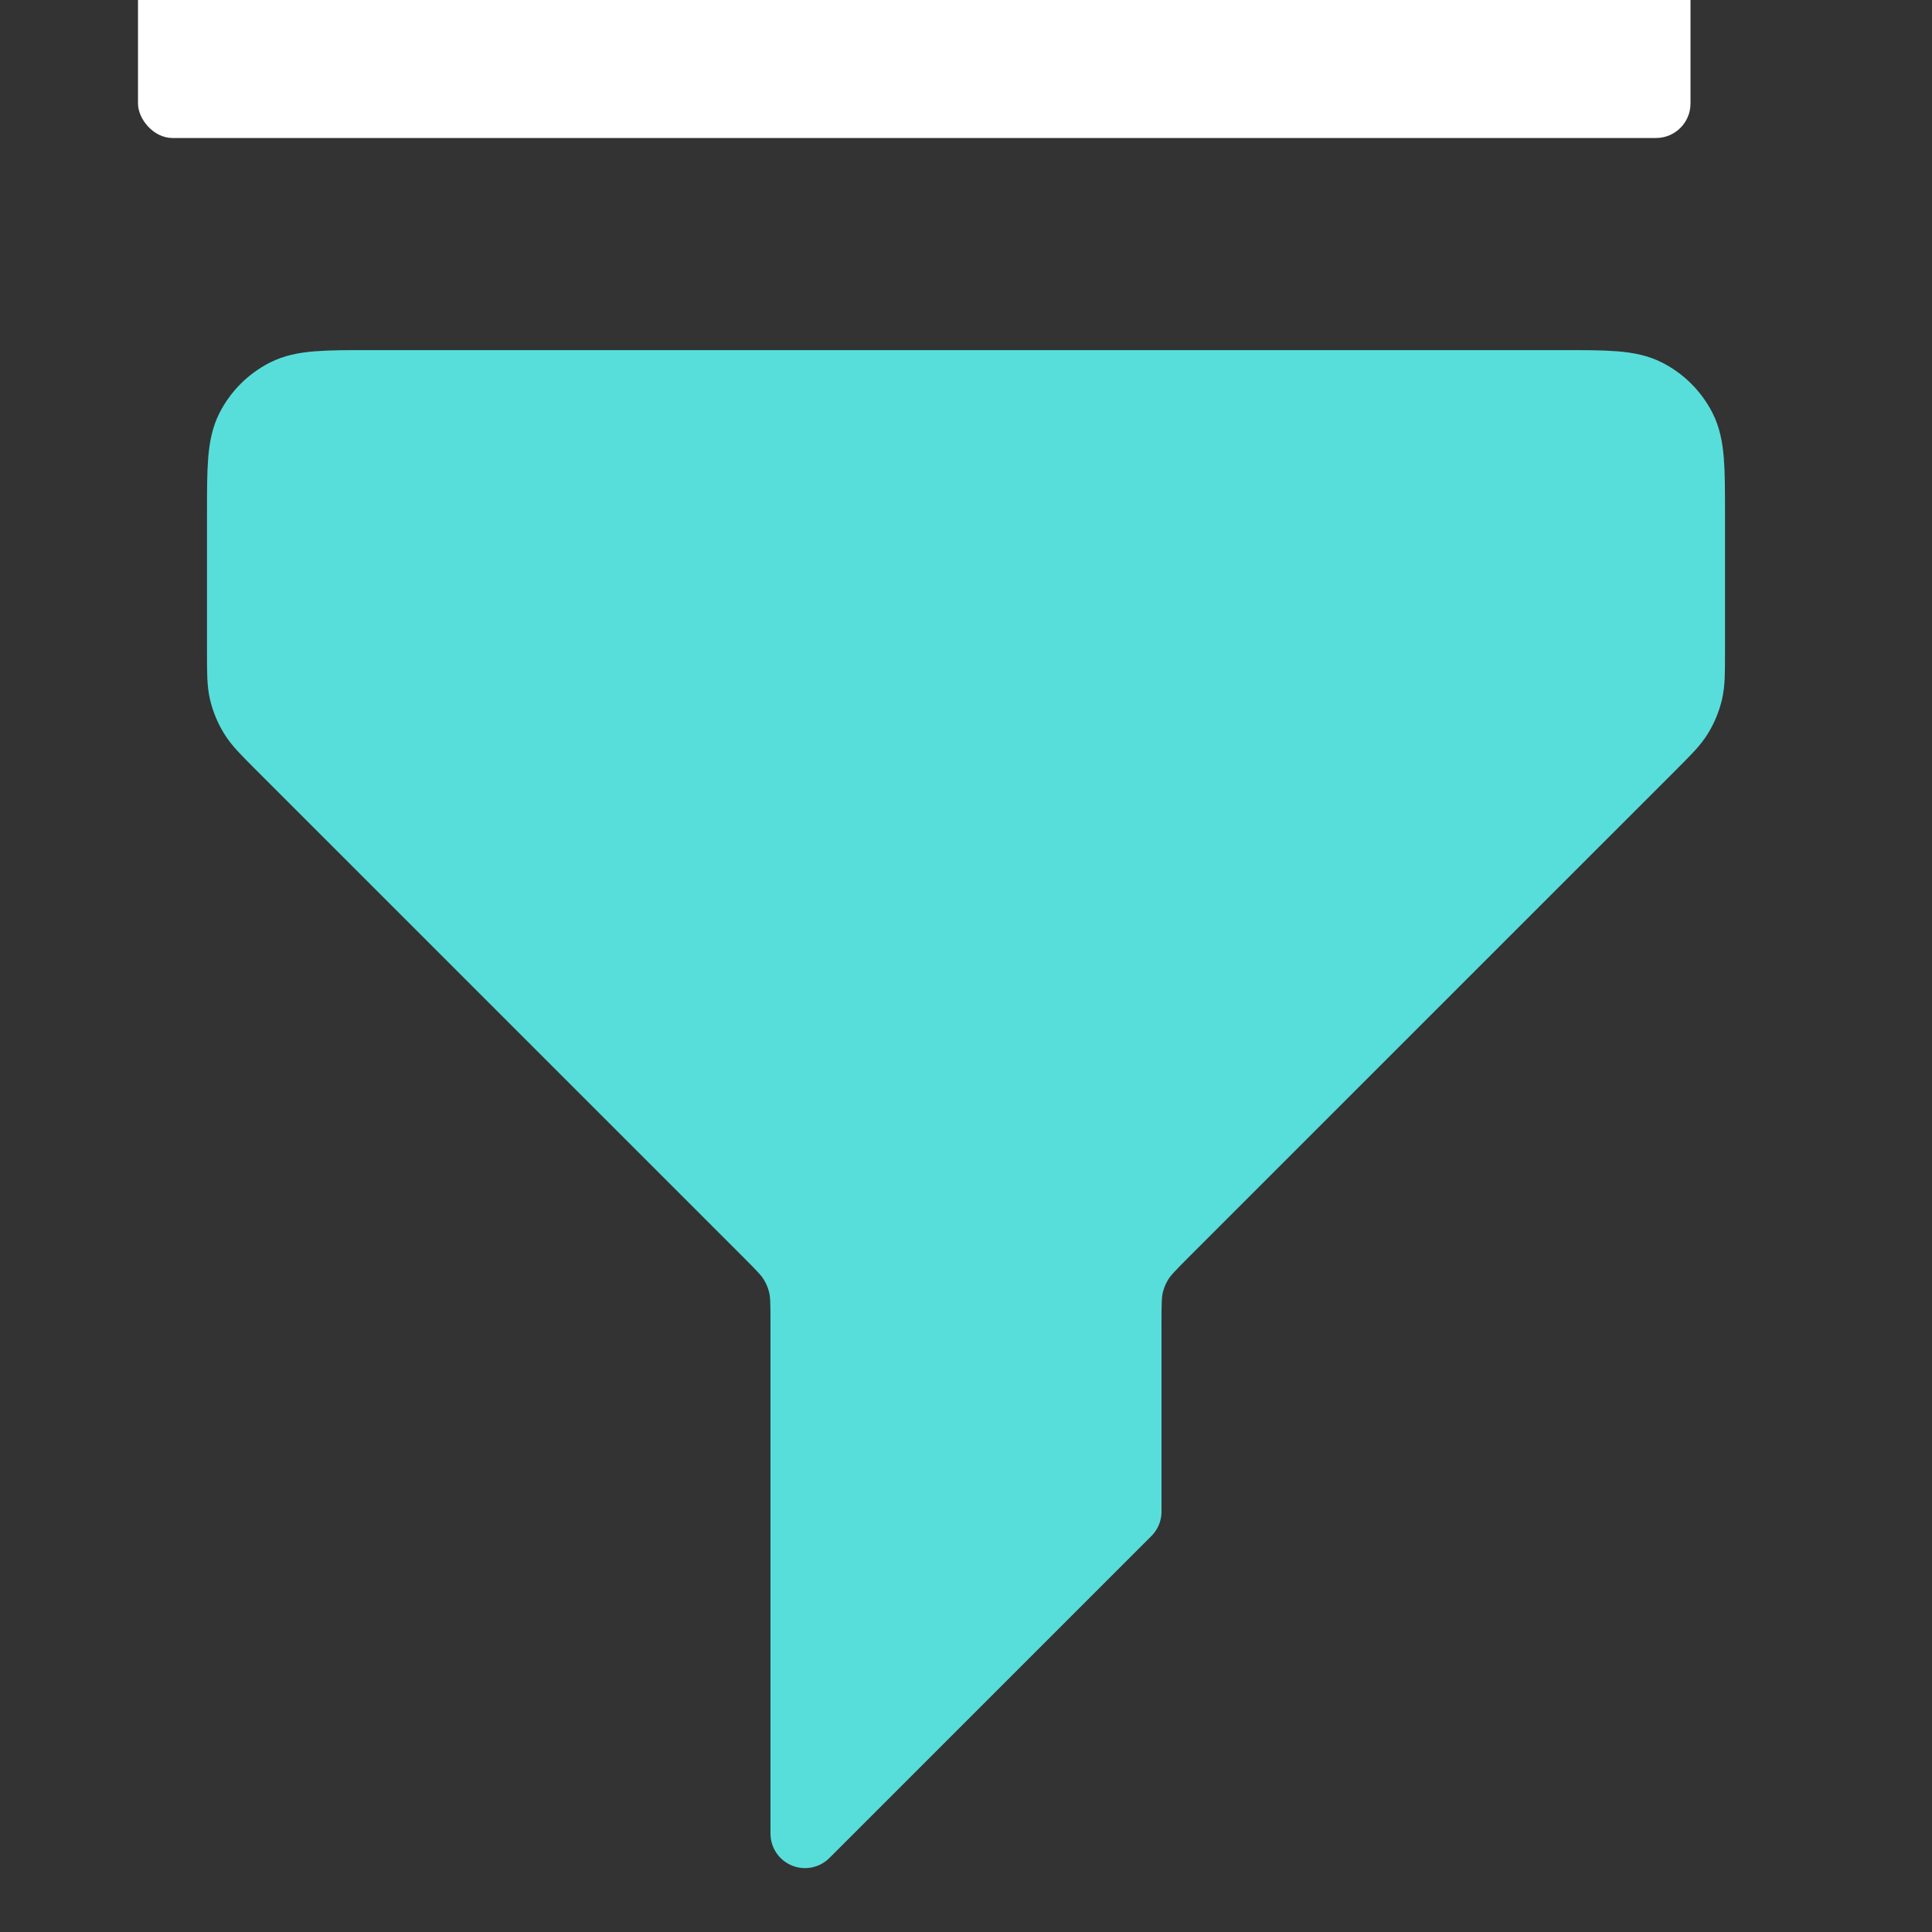
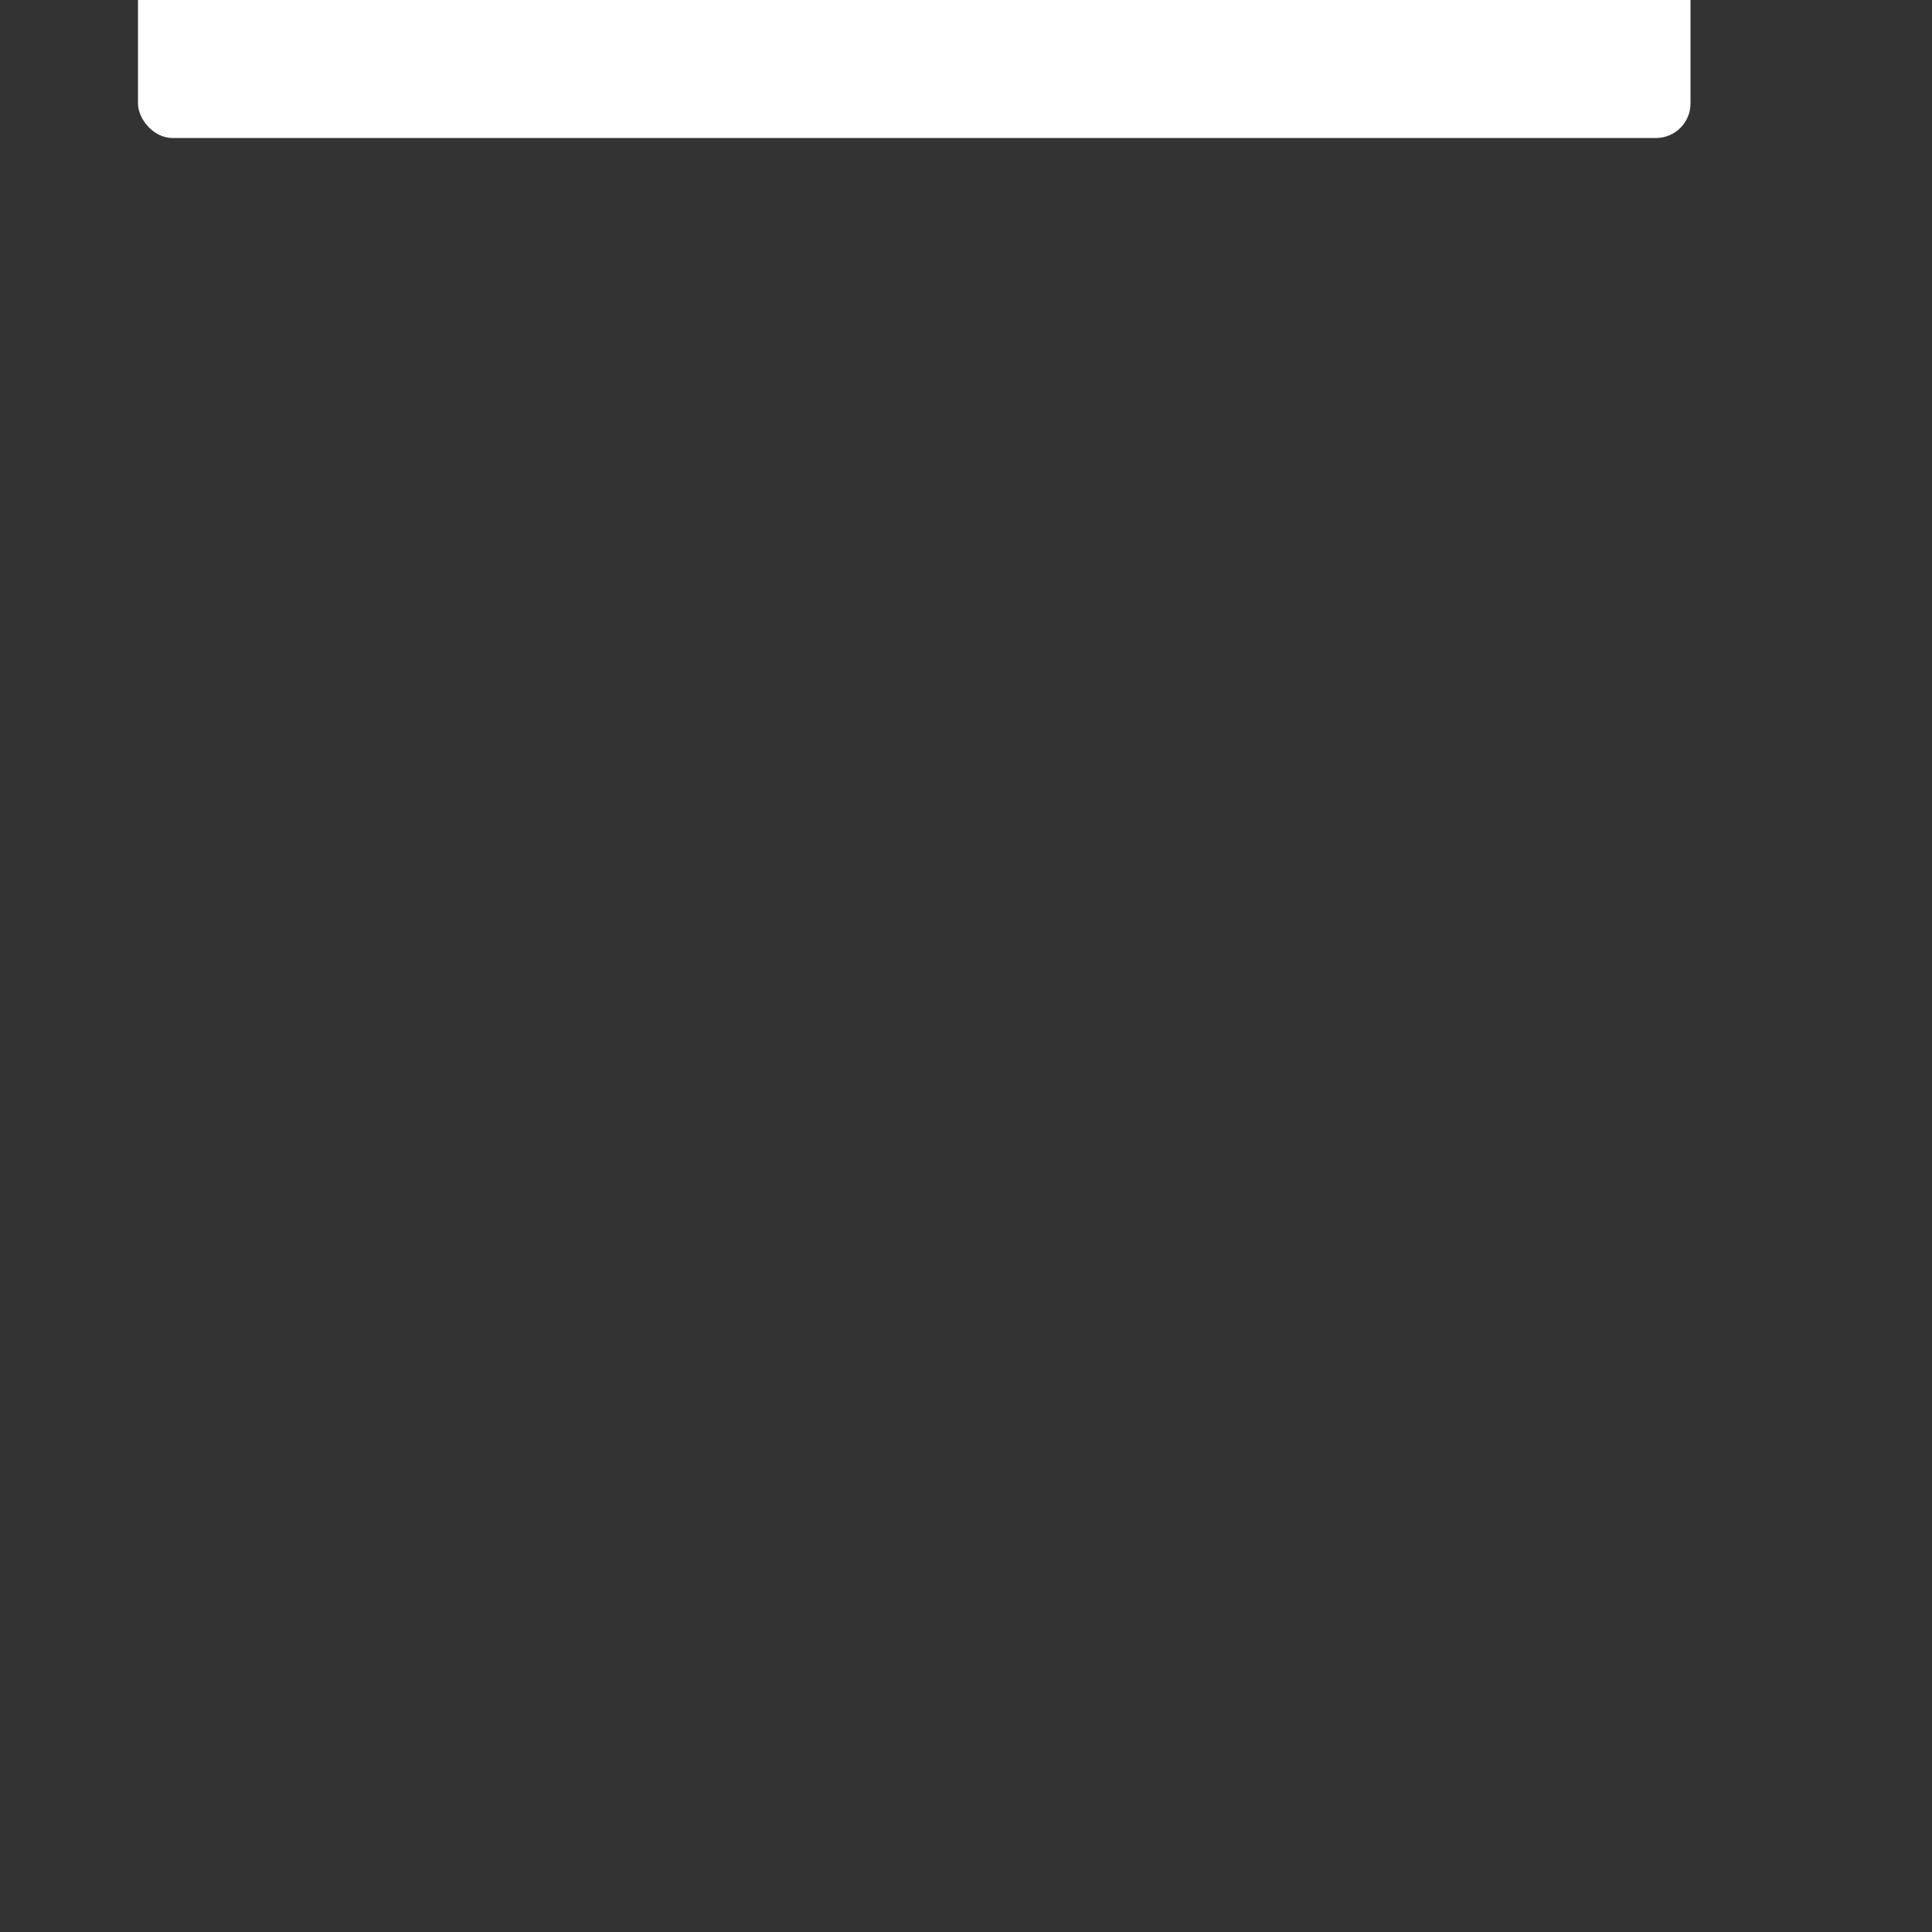
<svg xmlns="http://www.w3.org/2000/svg" width="56" height="56" viewBox="0 0 56 56" fill="none">
  <rect x="0" y="0" width="56" height="56" fill="#333333" stroke="none" />
  <g clip-path="url(#clip0_1340_1054)">
-     <path d="M7 14.882C7 13.575 7 12.921 7.254 12.422C7.478 11.983 7.835 11.626 8.274 11.402C8.773 11.148 9.427 11.148 10.733 11.148H45.267C46.574 11.148 47.227 11.148 47.726 11.402C48.165 11.626 48.522 11.983 48.746 12.422C49 12.921 49 13.575 49 14.882V18.935C49 19.506 49 19.791 48.936 20.06C48.878 20.298 48.784 20.525 48.656 20.734C48.512 20.97 48.31 21.171 47.907 21.575L33.76 35.721C33.357 36.125 33.155 36.327 33.011 36.562C32.883 36.771 32.788 36.998 32.731 37.237C32.667 37.505 32.667 37.791 32.667 38.361V43.815L23.333 53.148V38.361C23.333 37.791 23.333 37.505 23.269 37.237C23.212 36.998 23.117 36.771 22.989 36.562C22.845 36.327 22.643 36.125 22.24 35.721L8.093 21.575C7.69 21.171 7.488 20.97 7.344 20.734C7.216 20.525 7.122 20.298 7.064 20.06C7 19.791 7 19.506 7 18.935V14.882Z" fill="#57DEDA" stroke="#57DEDA" stroke-width="2" stroke-linecap="round" stroke-linejoin="round" />
    <rect x="4" y="-1" width="45" height="5" rx="1" fill="white" />
  </g>
  <defs>
    <clipPath id="clip0_1340_1054">
      <rect width="56" height="56" fill="white" />
    </clipPath>
  </defs>
</svg>